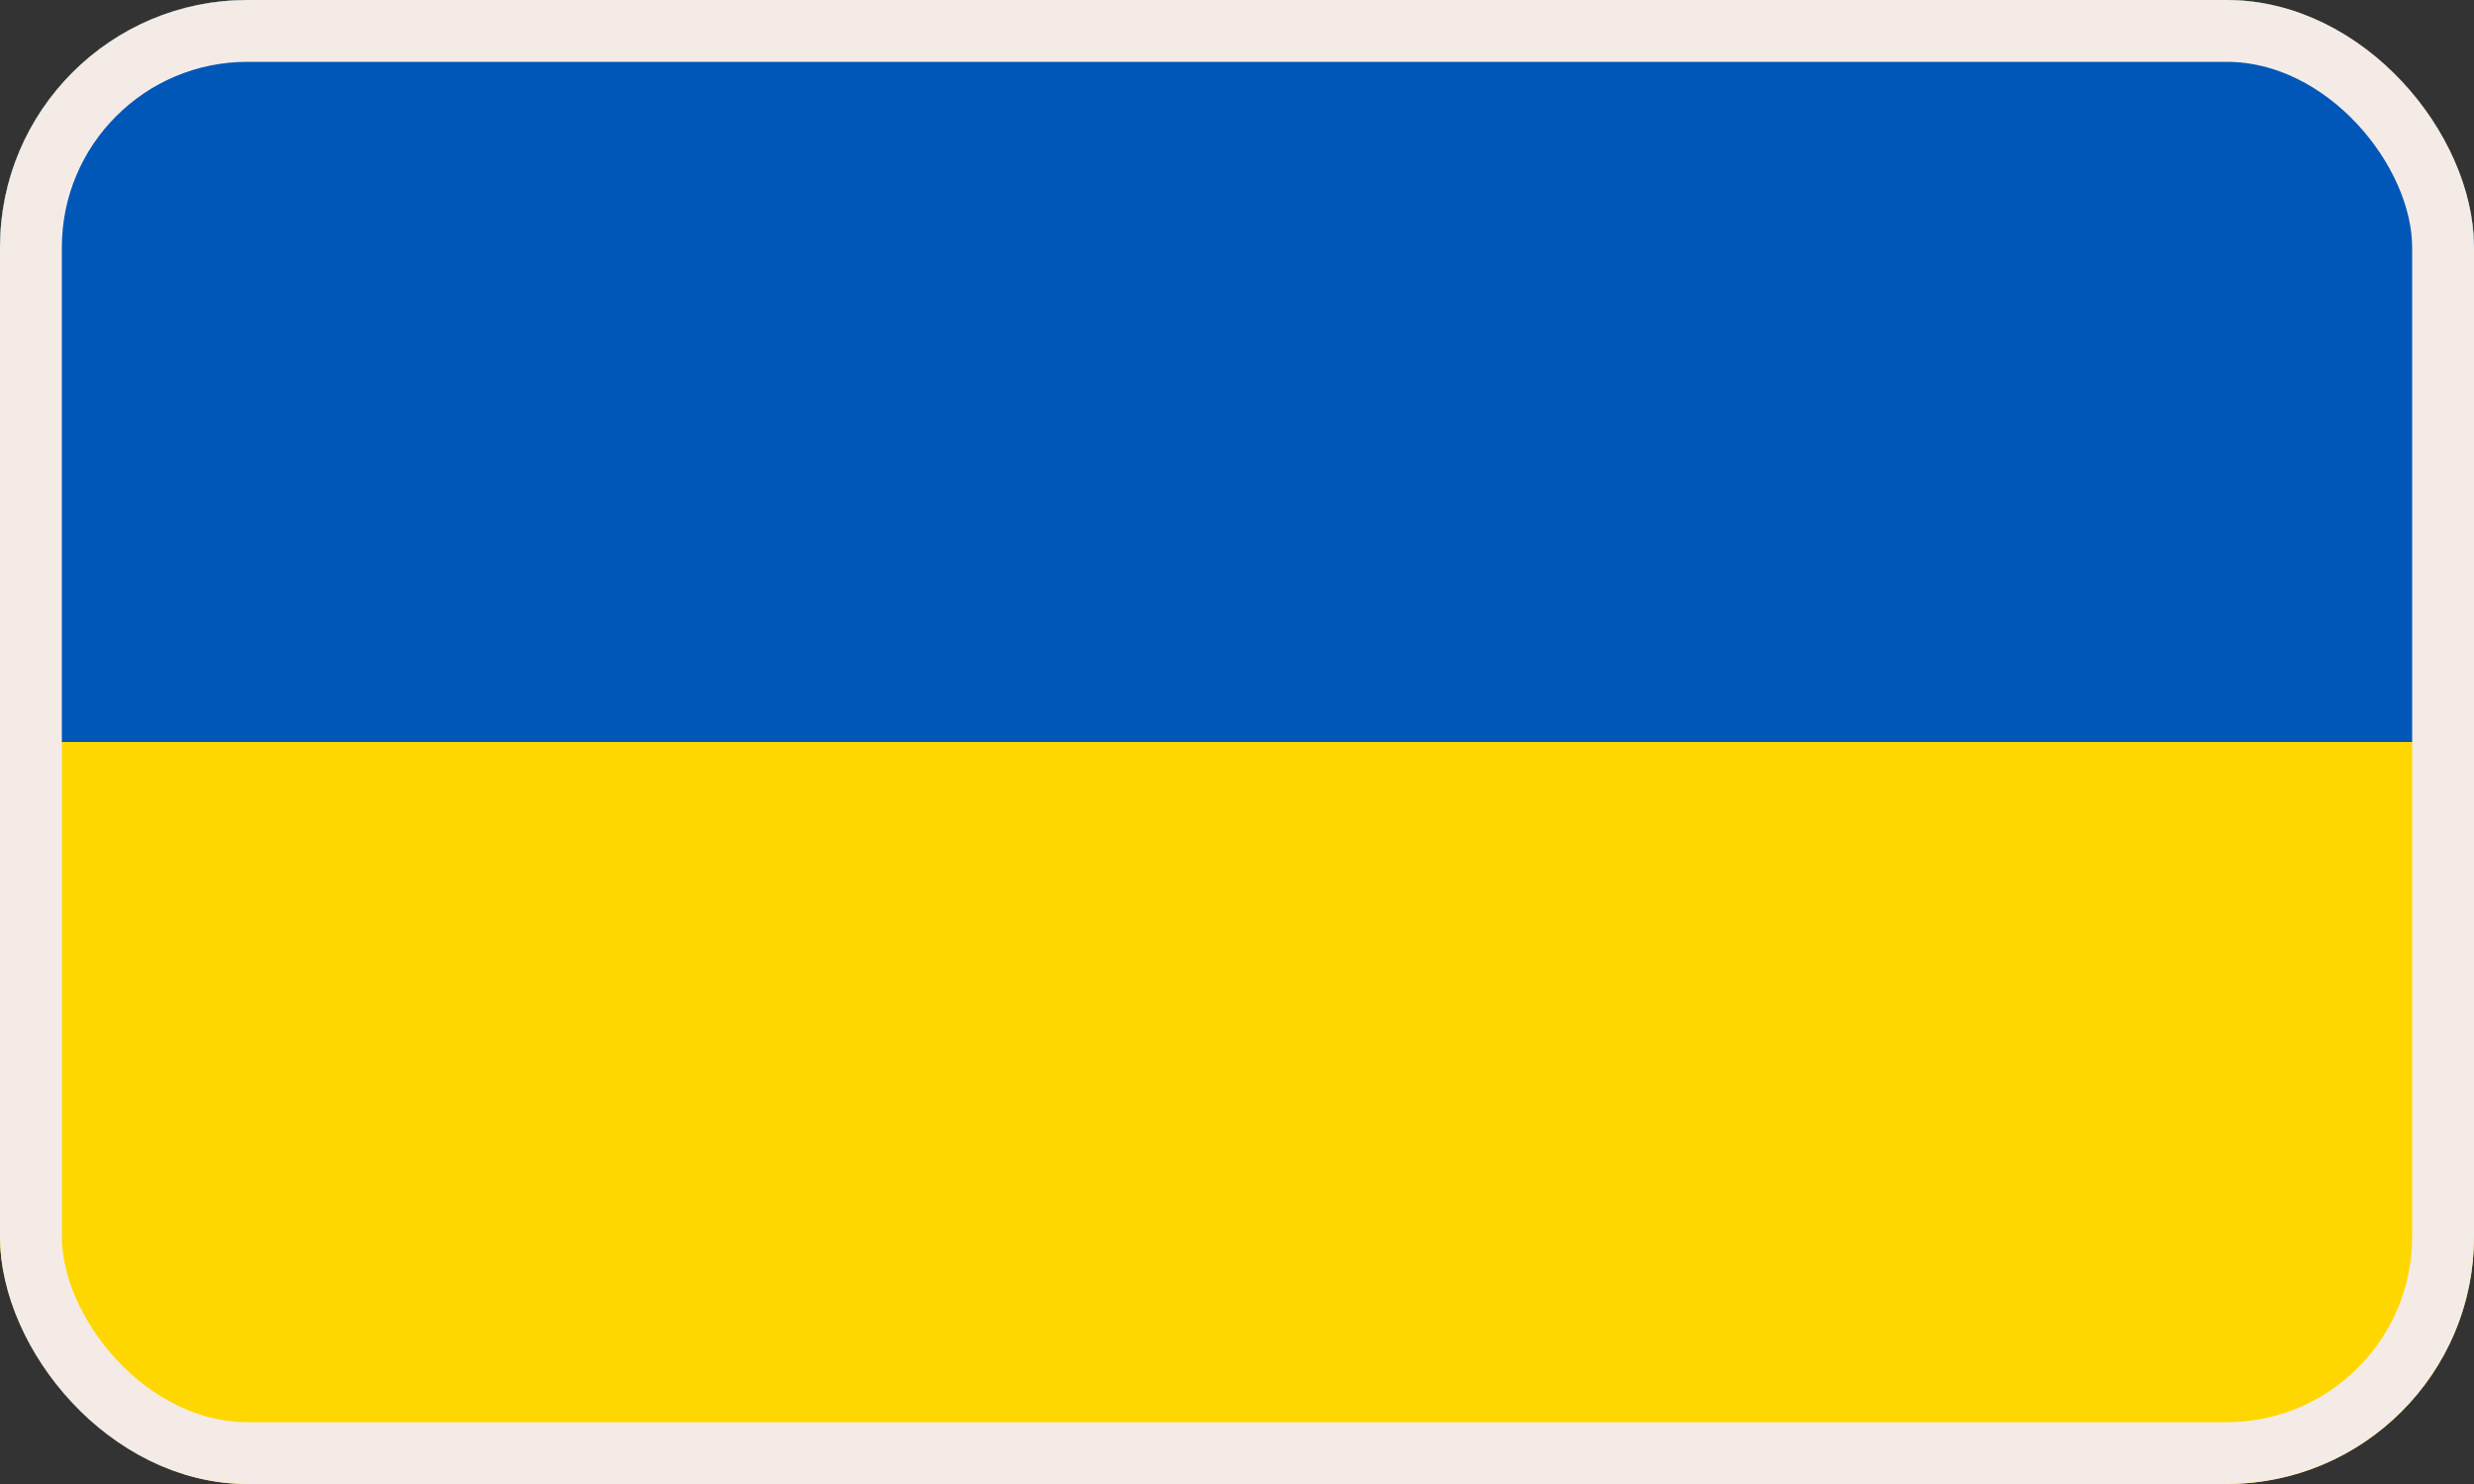
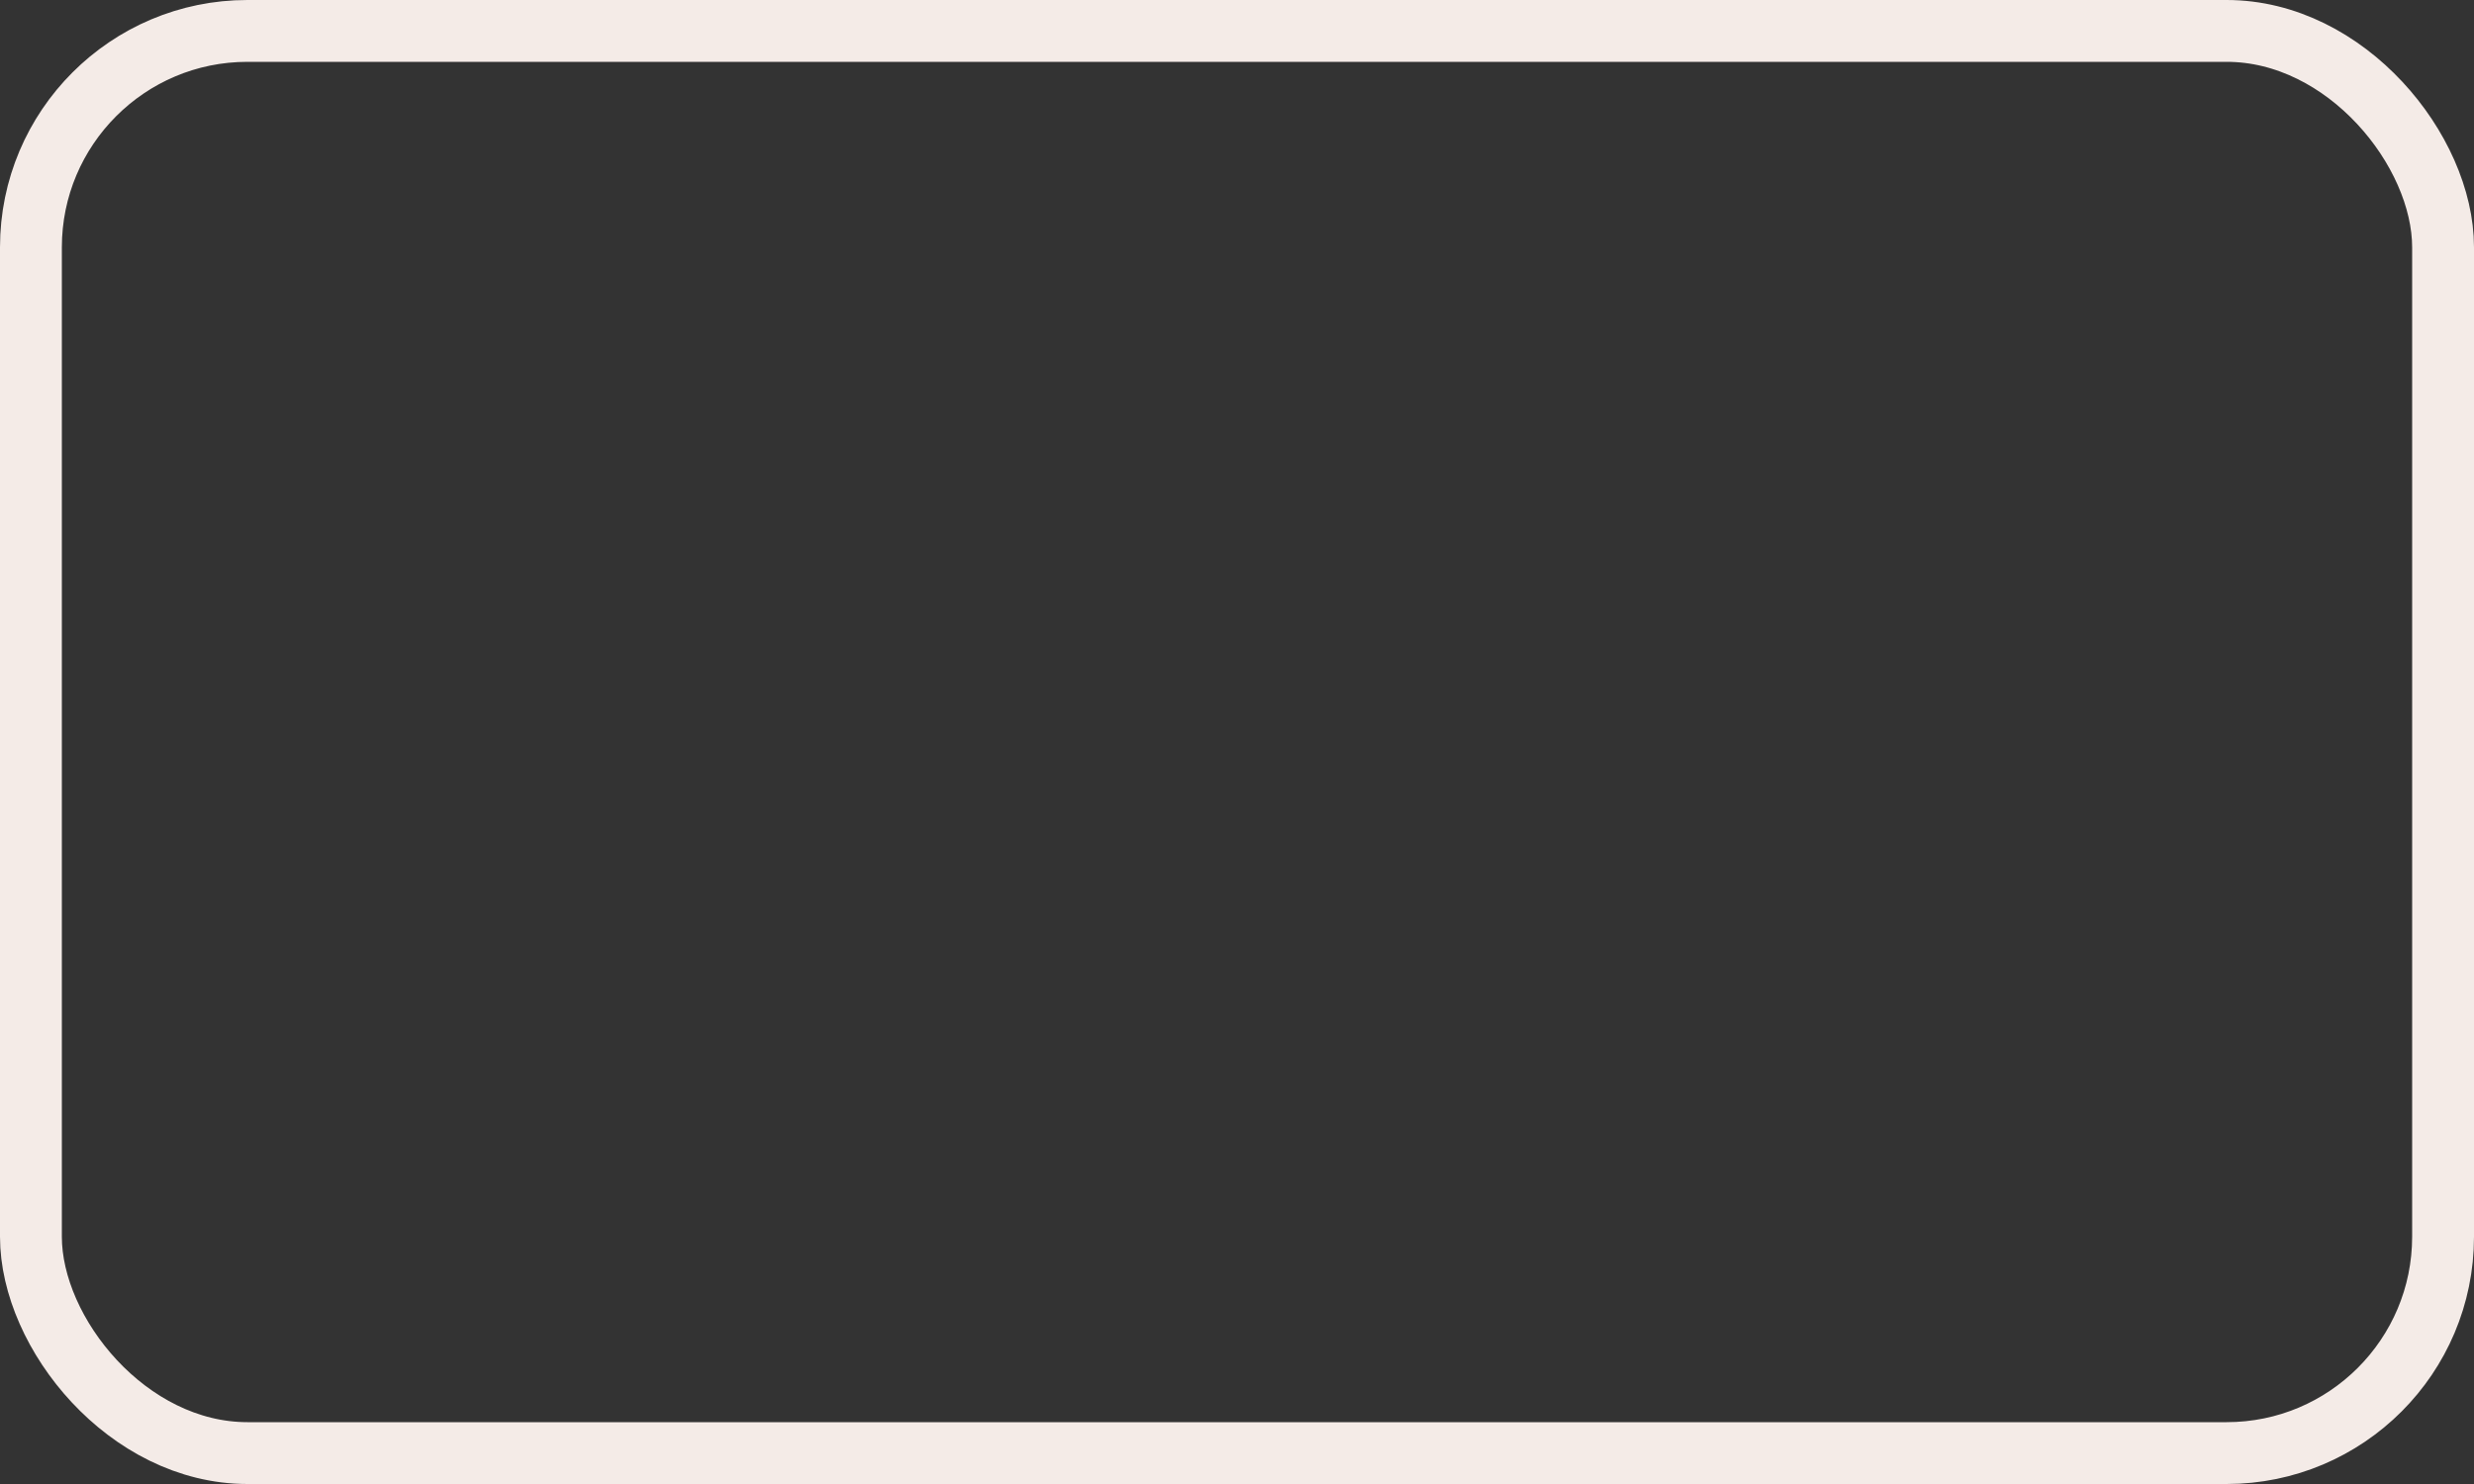
<svg xmlns="http://www.w3.org/2000/svg" width="40" height="24" viewBox="0 0 40 24" fill="none">
  <rect x="0" y="0" width="40" height="24" fill="#333333" stroke="none" />
  <g clip-path="url(#clip0_7_712)">
-     <path fill-rule="evenodd" clip-rule="evenodd" d="M0 0H40V24H0V0Z" fill="#FFD700" />
-     <path fill-rule="evenodd" clip-rule="evenodd" d="M0 0H40V12H0V0Z" fill="#0057B8" />
-   </g>
+     </g>
  <rect x="0.5" y="0.5" width="39" height="23" rx="3.5" stroke="#F4EBE7" />
  <defs>
    <clipPath id="clip0_7_712">
      <rect width="40" height="24" rx="4" fill="white" />
    </clipPath>
  </defs>
</svg>